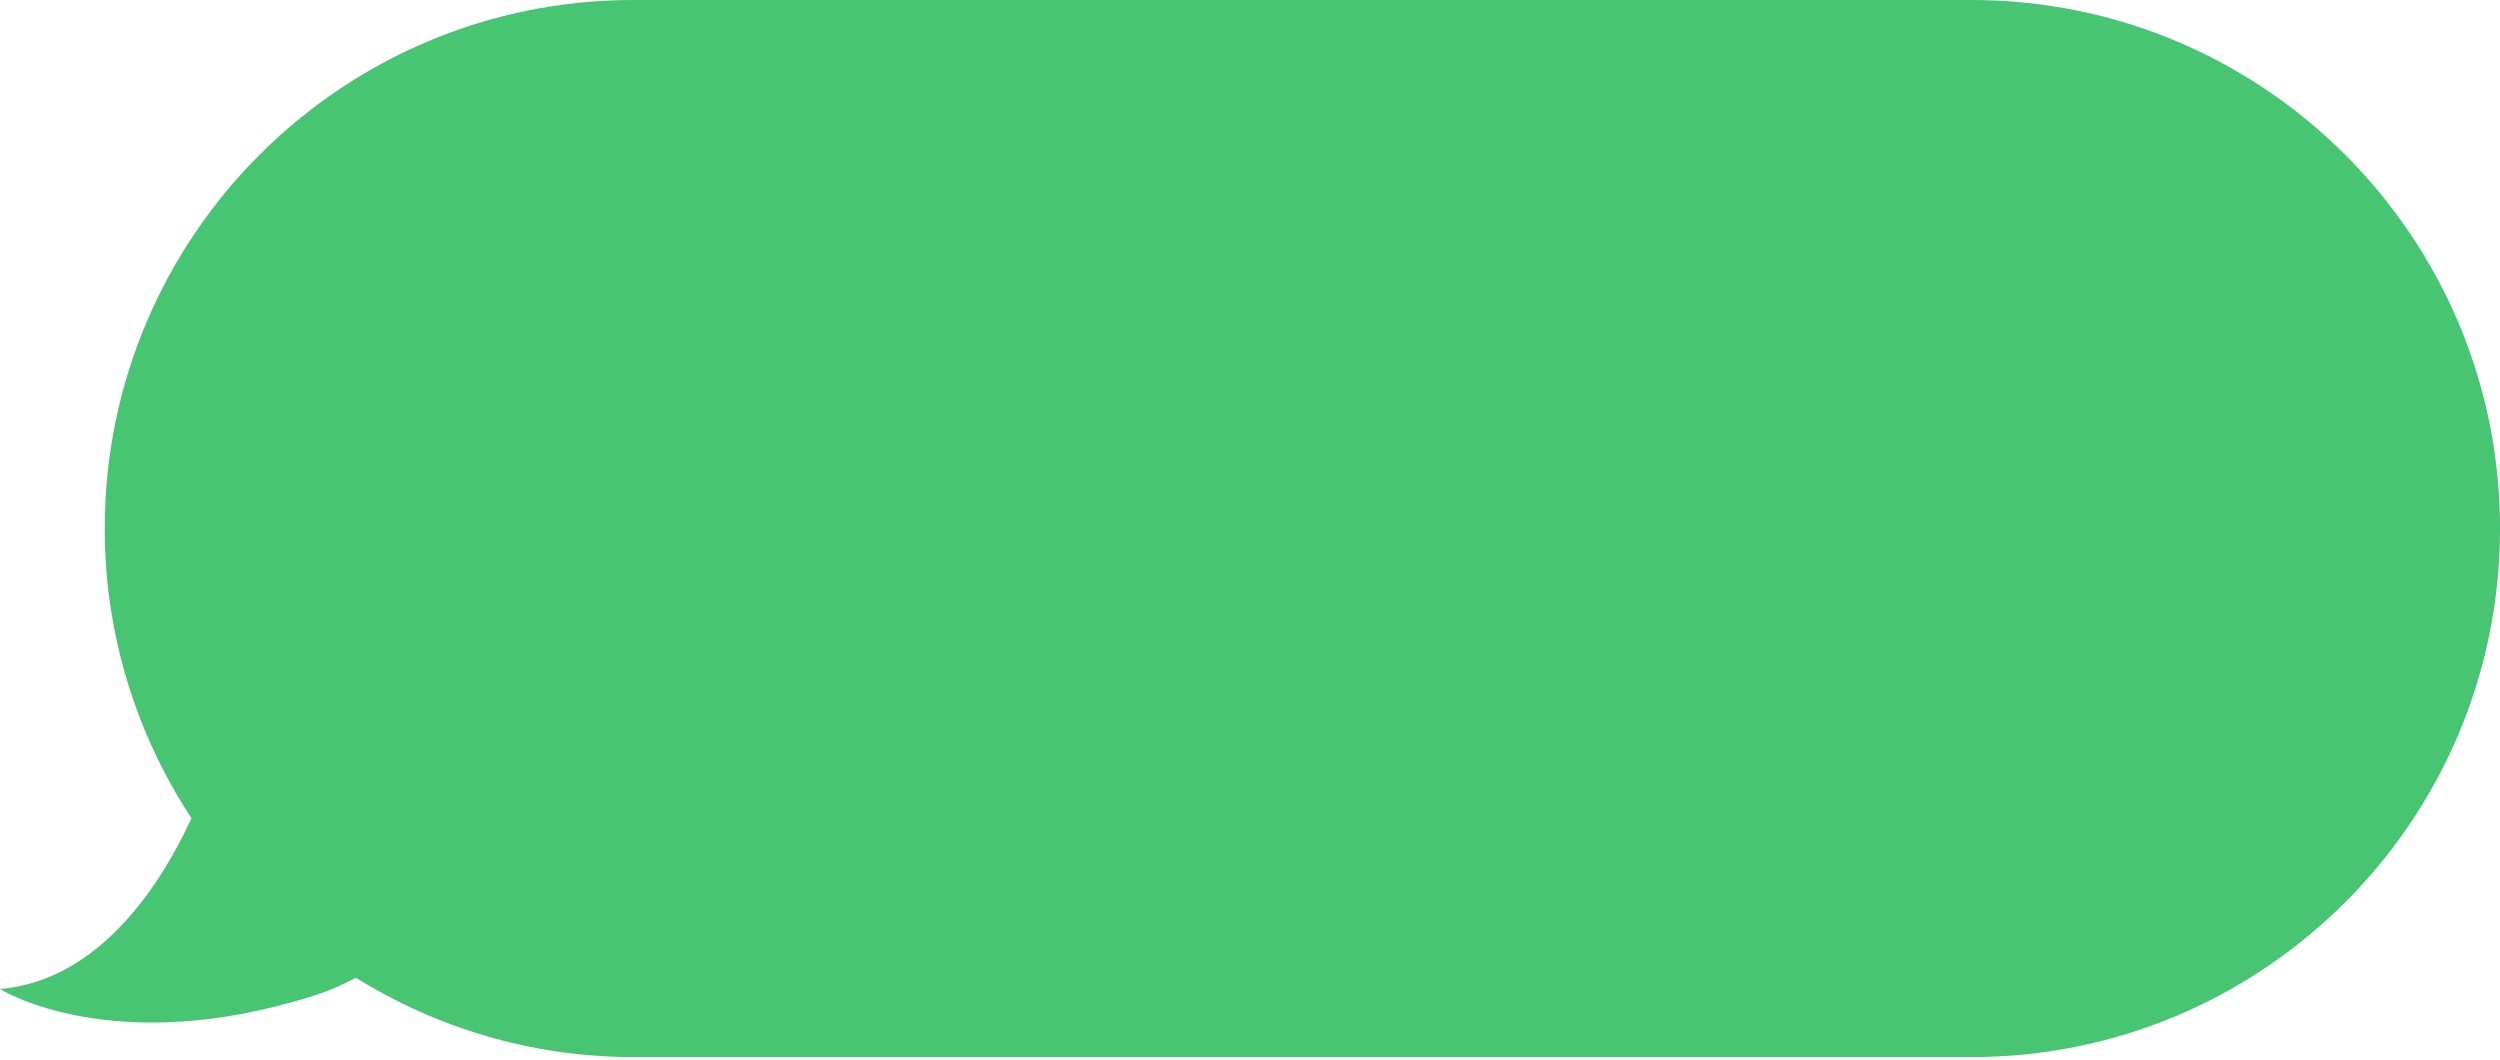
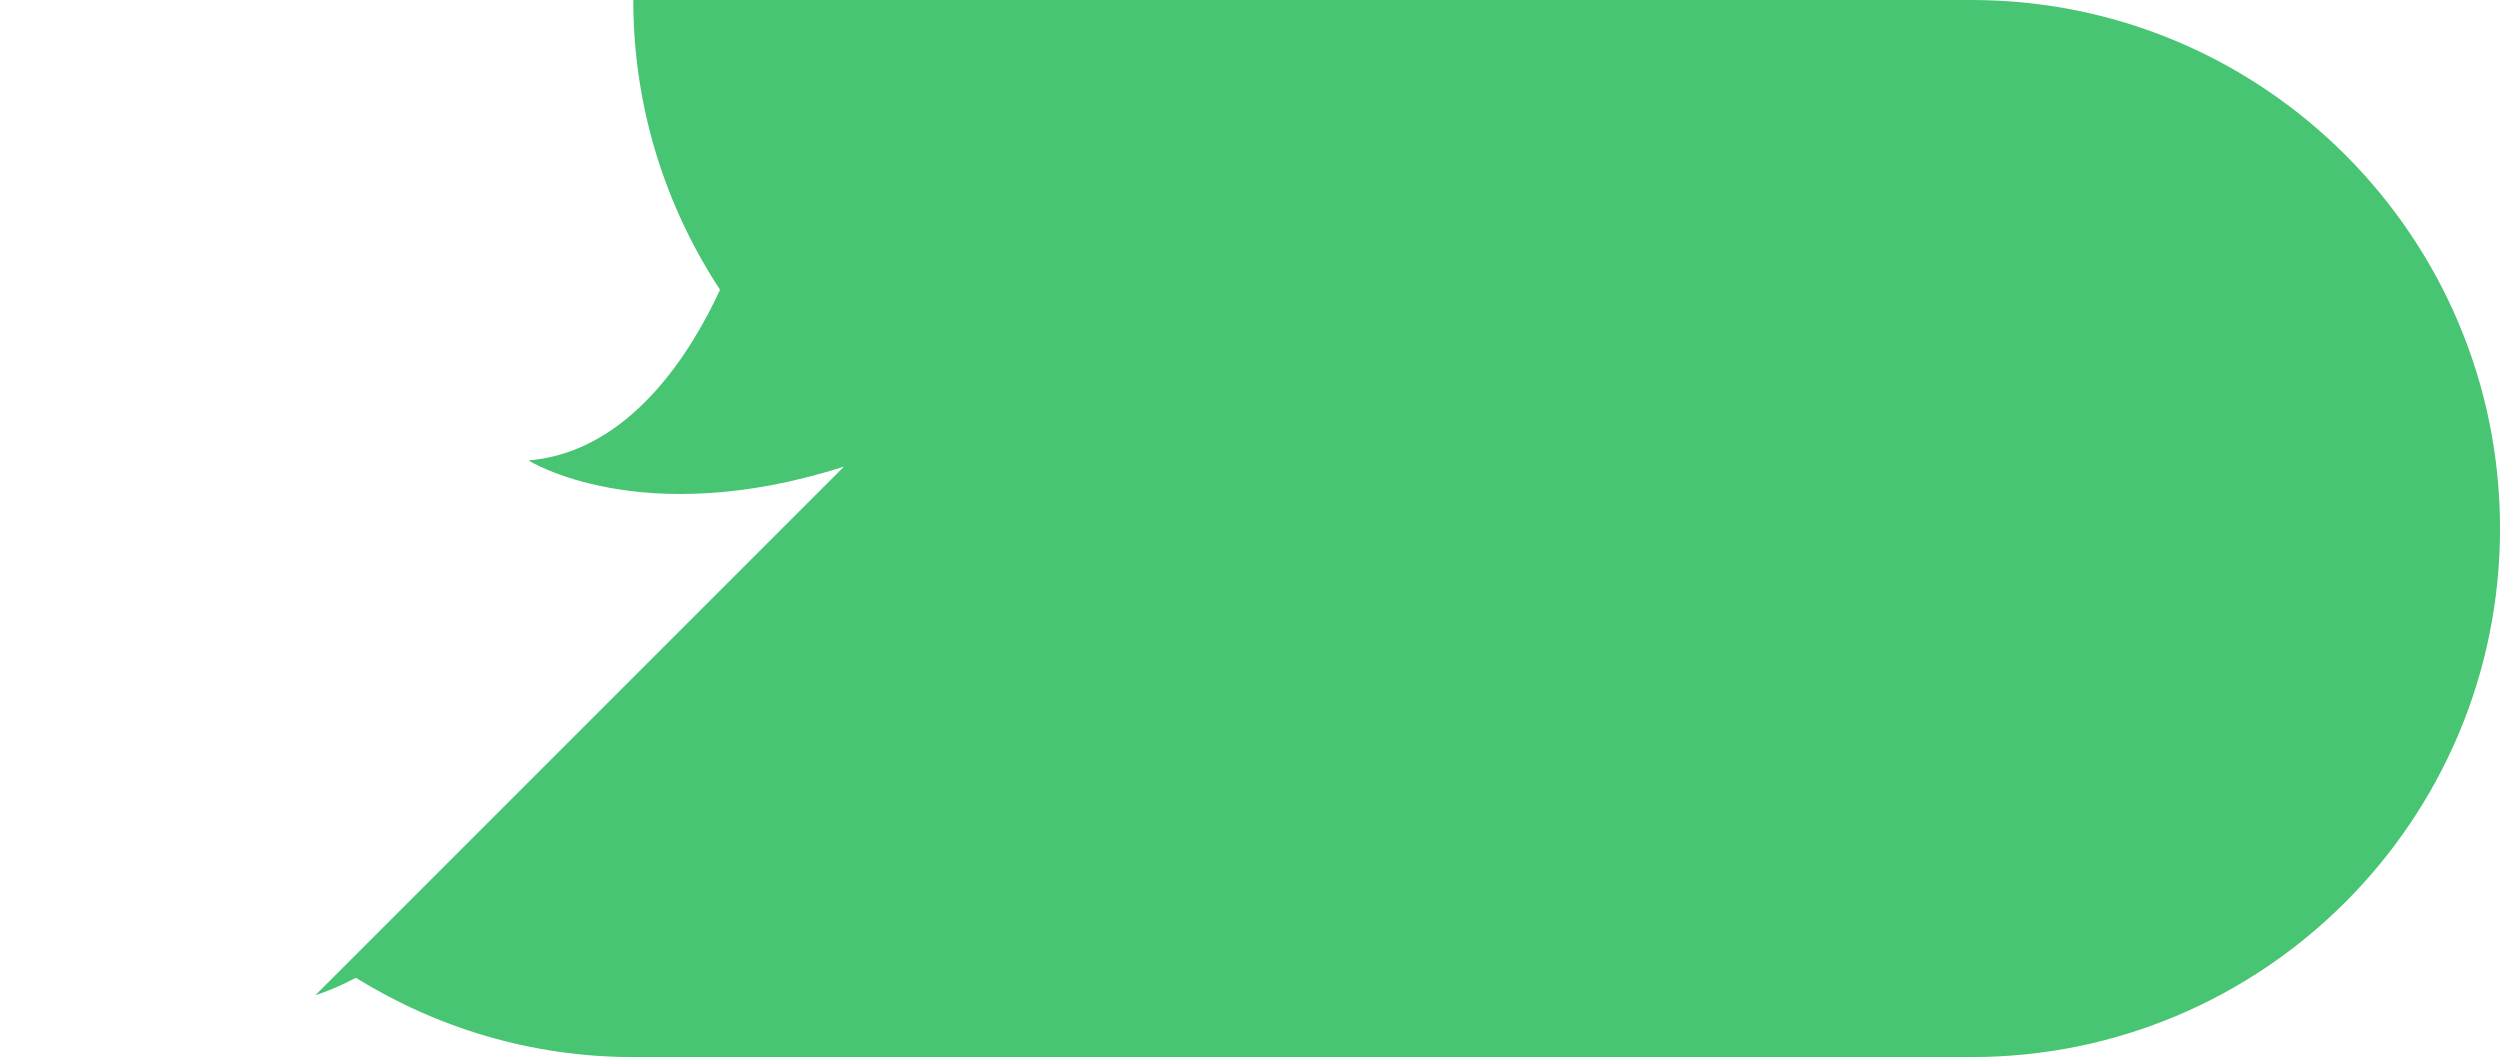
<svg xmlns="http://www.w3.org/2000/svg" data-name="Слой 2" fill="#000000" height="594.9" preserveAspectRatio="xMidYMid meet" version="1" viewBox="-0.0 0.0 1402.9 594.9" width="1402.9" zoomAndPan="magnify">
  <g data-name="Слой 1" id="change1_1">
-     <path d="M177.02,558.43c8.3-2.66,15.7-6.04,22.66-9.74,45.3,28.04,98.52,44.5,155.7,44.5h750.94c163.8,0,296.6-132.79,296.6-296.59S1270.12,0,1106.32,0H355.37C191.57,0,58.78,132.79,58.78,296.6c0,60.07,17.99,115.87,48.68,162.58-15.99,34.75-50.44,91-107.47,95.81,0,0,63.19,39.95,177.02,3.45Z" fill="#47c572" />
+     <path d="M177.02,558.43c8.3-2.66,15.7-6.04,22.66-9.74,45.3,28.04,98.52,44.5,155.7,44.5h750.94c163.8,0,296.6-132.79,296.6-296.59S1270.12,0,1106.32,0H355.37c0,60.07,17.99,115.87,48.68,162.58-15.99,34.75-50.44,91-107.47,95.81,0,0,63.19,39.95,177.02,3.45Z" fill="#47c572" />
  </g>
</svg>